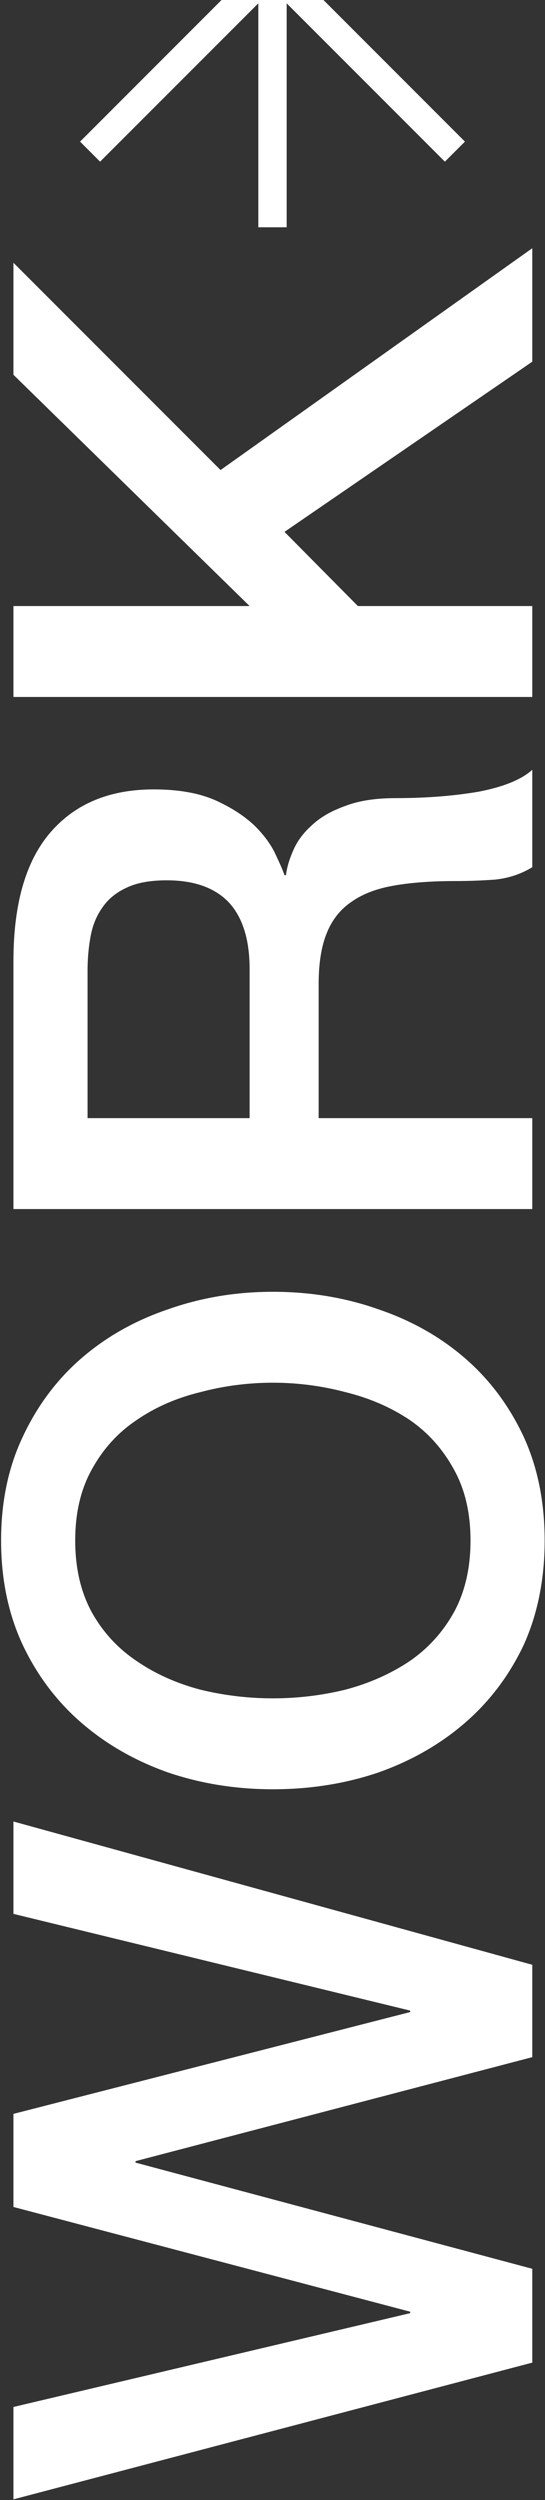
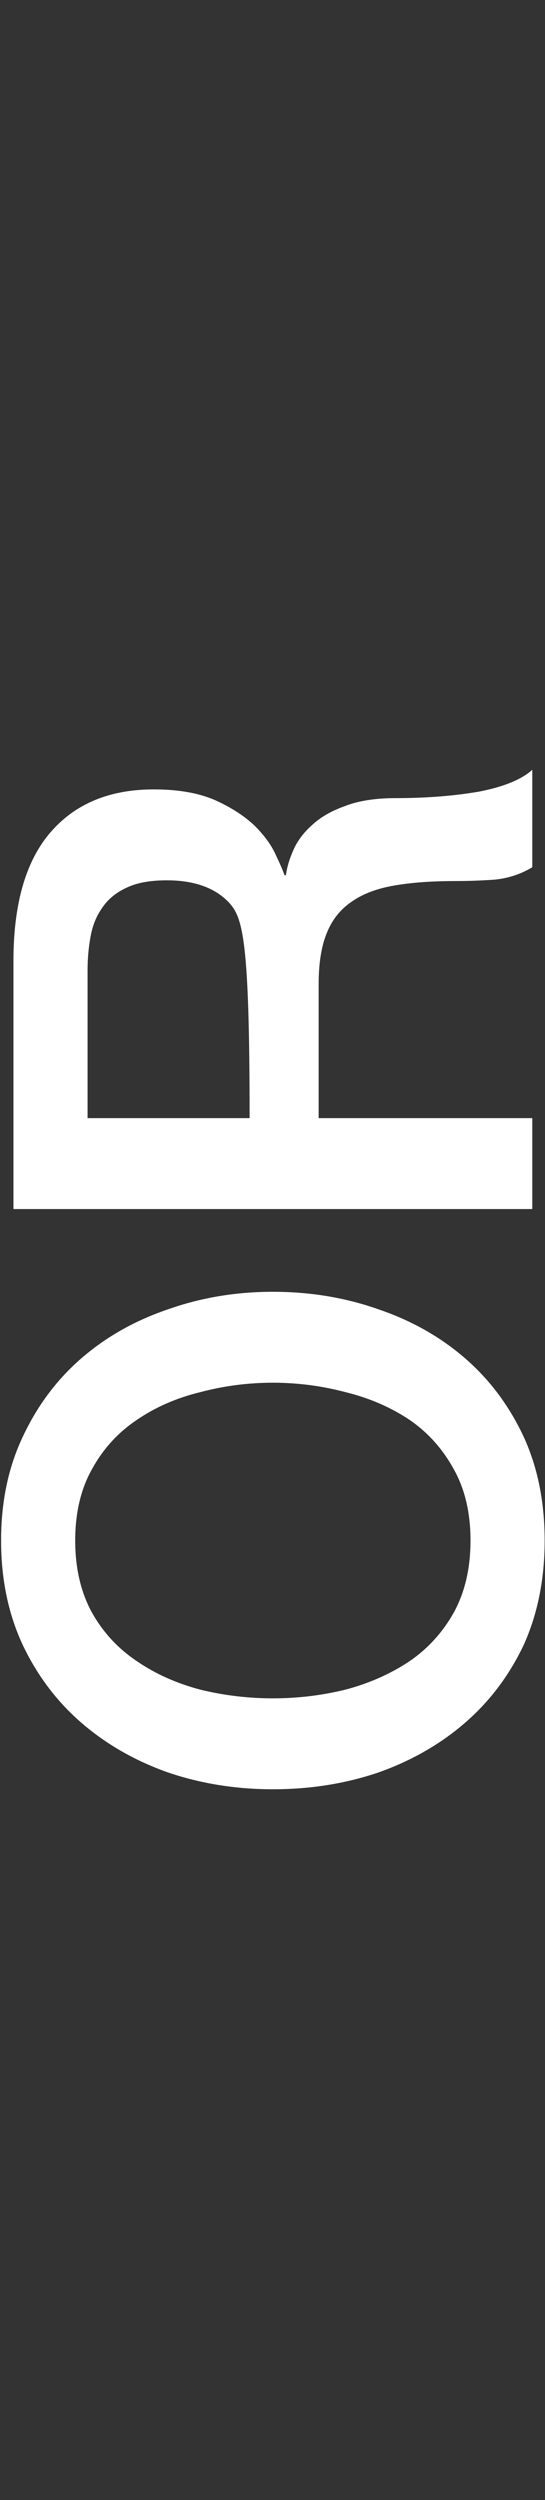
<svg xmlns="http://www.w3.org/2000/svg" width="300" height="1375" viewBox="0 0 300 1375" fill="none">
  <rect x="0" y="0" width="300" height="1375" fill="#333333" stroke="none" />
-   <path d="M7.4 1374.6L7.4 1323.8L225.8 1272.2L225.8 1271.4L7.4 1213.8L7.4 1162.6L225.8 1106.6L225.8 1105.8L7.4 1052.6L7.4 1001.8L293 1080.6L293 1131.4L74.6 1188.6L74.6 1189.4L293 1247.8L293 1299.4L7.4 1374.6Z" fill="white" />
  <path d="M41.4 847.266C41.4 862.466 44.467 875.666 50.6 886.866C56.733 897.799 65 906.732 75.4 913.666C85.533 920.599 97.133 925.799 110.2 929.266C123.267 932.466 136.6 934.066 150.2 934.066C163.8 934.066 177.133 932.466 190.2 929.266C203.267 925.799 215 920.599 225.4 913.666C235.533 906.732 243.667 897.799 249.8 886.866C255.933 875.666 259 862.466 259 847.266C259 832.066 255.933 818.999 249.8 808.066C243.667 796.866 235.533 787.799 225.4 780.866C215 773.932 203.267 768.866 190.2 765.666C177.133 762.199 163.8 760.466 150.2 760.466C136.6 760.466 123.267 762.199 110.2 765.666C97.133 768.866 85.533 773.932 75.4 780.866C65 787.799 56.733 796.866 50.6 808.066C44.467 818.999 41.4 832.066 41.4 847.266ZM0.6 847.266C0.6 825.932 4.6 806.866 12.6 790.066C20.6 772.999 31.4 758.599 45 746.866C58.6 735.132 74.467 726.199 92.6 720.066C110.733 713.666 129.933 710.466 150.2 710.466C170.733 710.466 190.067 713.666 208.2 720.066C226.333 726.199 242.2 735.132 255.8 746.866C269.4 758.599 280.2 772.999 288.2 790.066C295.933 806.866 299.8 825.932 299.8 847.266C299.8 868.599 295.933 887.799 288.2 904.866C280.2 921.666 269.4 935.932 255.8 947.666C242.2 959.399 226.333 968.466 208.2 974.866C190.067 980.999 170.733 984.066 150.2 984.066C129.933 984.066 110.733 980.999 92.6 974.866C74.467 968.466 58.6 959.399 45 947.666C31.4 935.932 20.6 921.666 12.6 904.866C4.6 887.799 0.6 868.599 0.6 847.266Z" fill="white" />
-   <path d="M7.4 664.959L7.4 528.56C7.4 497.093 14.2 473.493 27.8 457.759C41.4 442.026 60.333 434.159 84.6 434.159C98.2 434.159 109.533 436.159 118.6 440.159C127.4 444.159 134.6 448.826 140.2 454.159C145.533 459.493 149.4 464.826 151.8 470.159C154.2 475.226 155.8 478.959 156.6 481.359L157.4 481.359C157.933 477.093 159.267 472.56 161.4 467.76C163.533 462.693 167 458.026 171.8 453.759C176.333 449.493 182.333 446.026 189.8 443.359C197.267 440.426 206.6 438.959 217.8 438.959C234.6 438.959 249.933 437.759 263.8 435.359C277.4 432.693 287.133 428.693 293 423.359L293 476.959C286.867 480.693 280.067 482.959 272.6 483.759C265.133 484.293 257.933 484.559 251 484.559C237.933 484.559 226.733 485.359 217.4 486.959C207.8 488.559 199.933 491.493 193.8 495.76C187.4 500.026 182.733 505.893 179.8 513.359C176.867 520.559 175.4 529.893 175.4 541.359L175.4 614.959L293 614.959L293 664.959L7.4 664.959ZM137.4 614.959L137.4 532.959C137.4 516.959 133.667 504.826 126.2 496.56C118.467 488.293 107 484.159 91.8 484.159C82.733 484.159 75.4 485.493 69.8 488.159C63.933 490.826 59.4 494.559 56.2 499.359C53 503.893 50.867 509.226 49.8 515.359C48.733 521.226 48.2 527.36 48.2 533.76L48.2 614.959L137.4 614.959Z" fill="white" />
-   <path d="M7.4 383.319L7.4 333.319L137.4 333.319L7.4 206.119L7.4 144.519L121.4 258.519L293 136.519L293 198.919L156.6 292.519L197 333.319L293 333.319L293 383.319L7.4 383.319Z" fill="white" />
-   <path d="M157.8 -35.847L244.888 -122.93L255.928 -111.891L168.839 -24.808H292V-9.209H168.839L255.928 77.891L244.888 88.913L157.8 1.83V125H142.2V1.83L55.094 88.913L44.072 77.891L131.16 -9.209H8V-24.808H131.16L44.072 -111.891L55.094 -122.93L142.2 -35.847V-159H157.8V-35.847Z" fill="white" />
+   <path d="M7.4 664.959L7.4 528.56C7.4 497.093 14.2 473.493 27.8 457.759C41.4 442.026 60.333 434.159 84.6 434.159C98.2 434.159 109.533 436.159 118.6 440.159C127.4 444.159 134.6 448.826 140.2 454.159C145.533 459.493 149.4 464.826 151.8 470.159C154.2 475.226 155.8 478.959 156.6 481.359L157.4 481.359C157.933 477.093 159.267 472.56 161.4 467.76C163.533 462.693 167 458.026 171.8 453.759C176.333 449.493 182.333 446.026 189.8 443.359C197.267 440.426 206.6 438.959 217.8 438.959C234.6 438.959 249.933 437.759 263.8 435.359C277.4 432.693 287.133 428.693 293 423.359L293 476.959C286.867 480.693 280.067 482.959 272.6 483.759C265.133 484.293 257.933 484.559 251 484.559C237.933 484.559 226.733 485.359 217.4 486.959C207.8 488.559 199.933 491.493 193.8 495.76C187.4 500.026 182.733 505.893 179.8 513.359C176.867 520.559 175.4 529.893 175.4 541.359L175.4 614.959L293 614.959L293 664.959L7.4 664.959ZM137.4 614.959C137.4 516.959 133.667 504.826 126.2 496.56C118.467 488.293 107 484.159 91.8 484.159C82.733 484.159 75.4 485.493 69.8 488.159C63.933 490.826 59.4 494.559 56.2 499.359C53 503.893 50.867 509.226 49.8 515.359C48.733 521.226 48.2 527.36 48.2 533.76L48.2 614.959L137.4 614.959Z" fill="white" />
</svg>